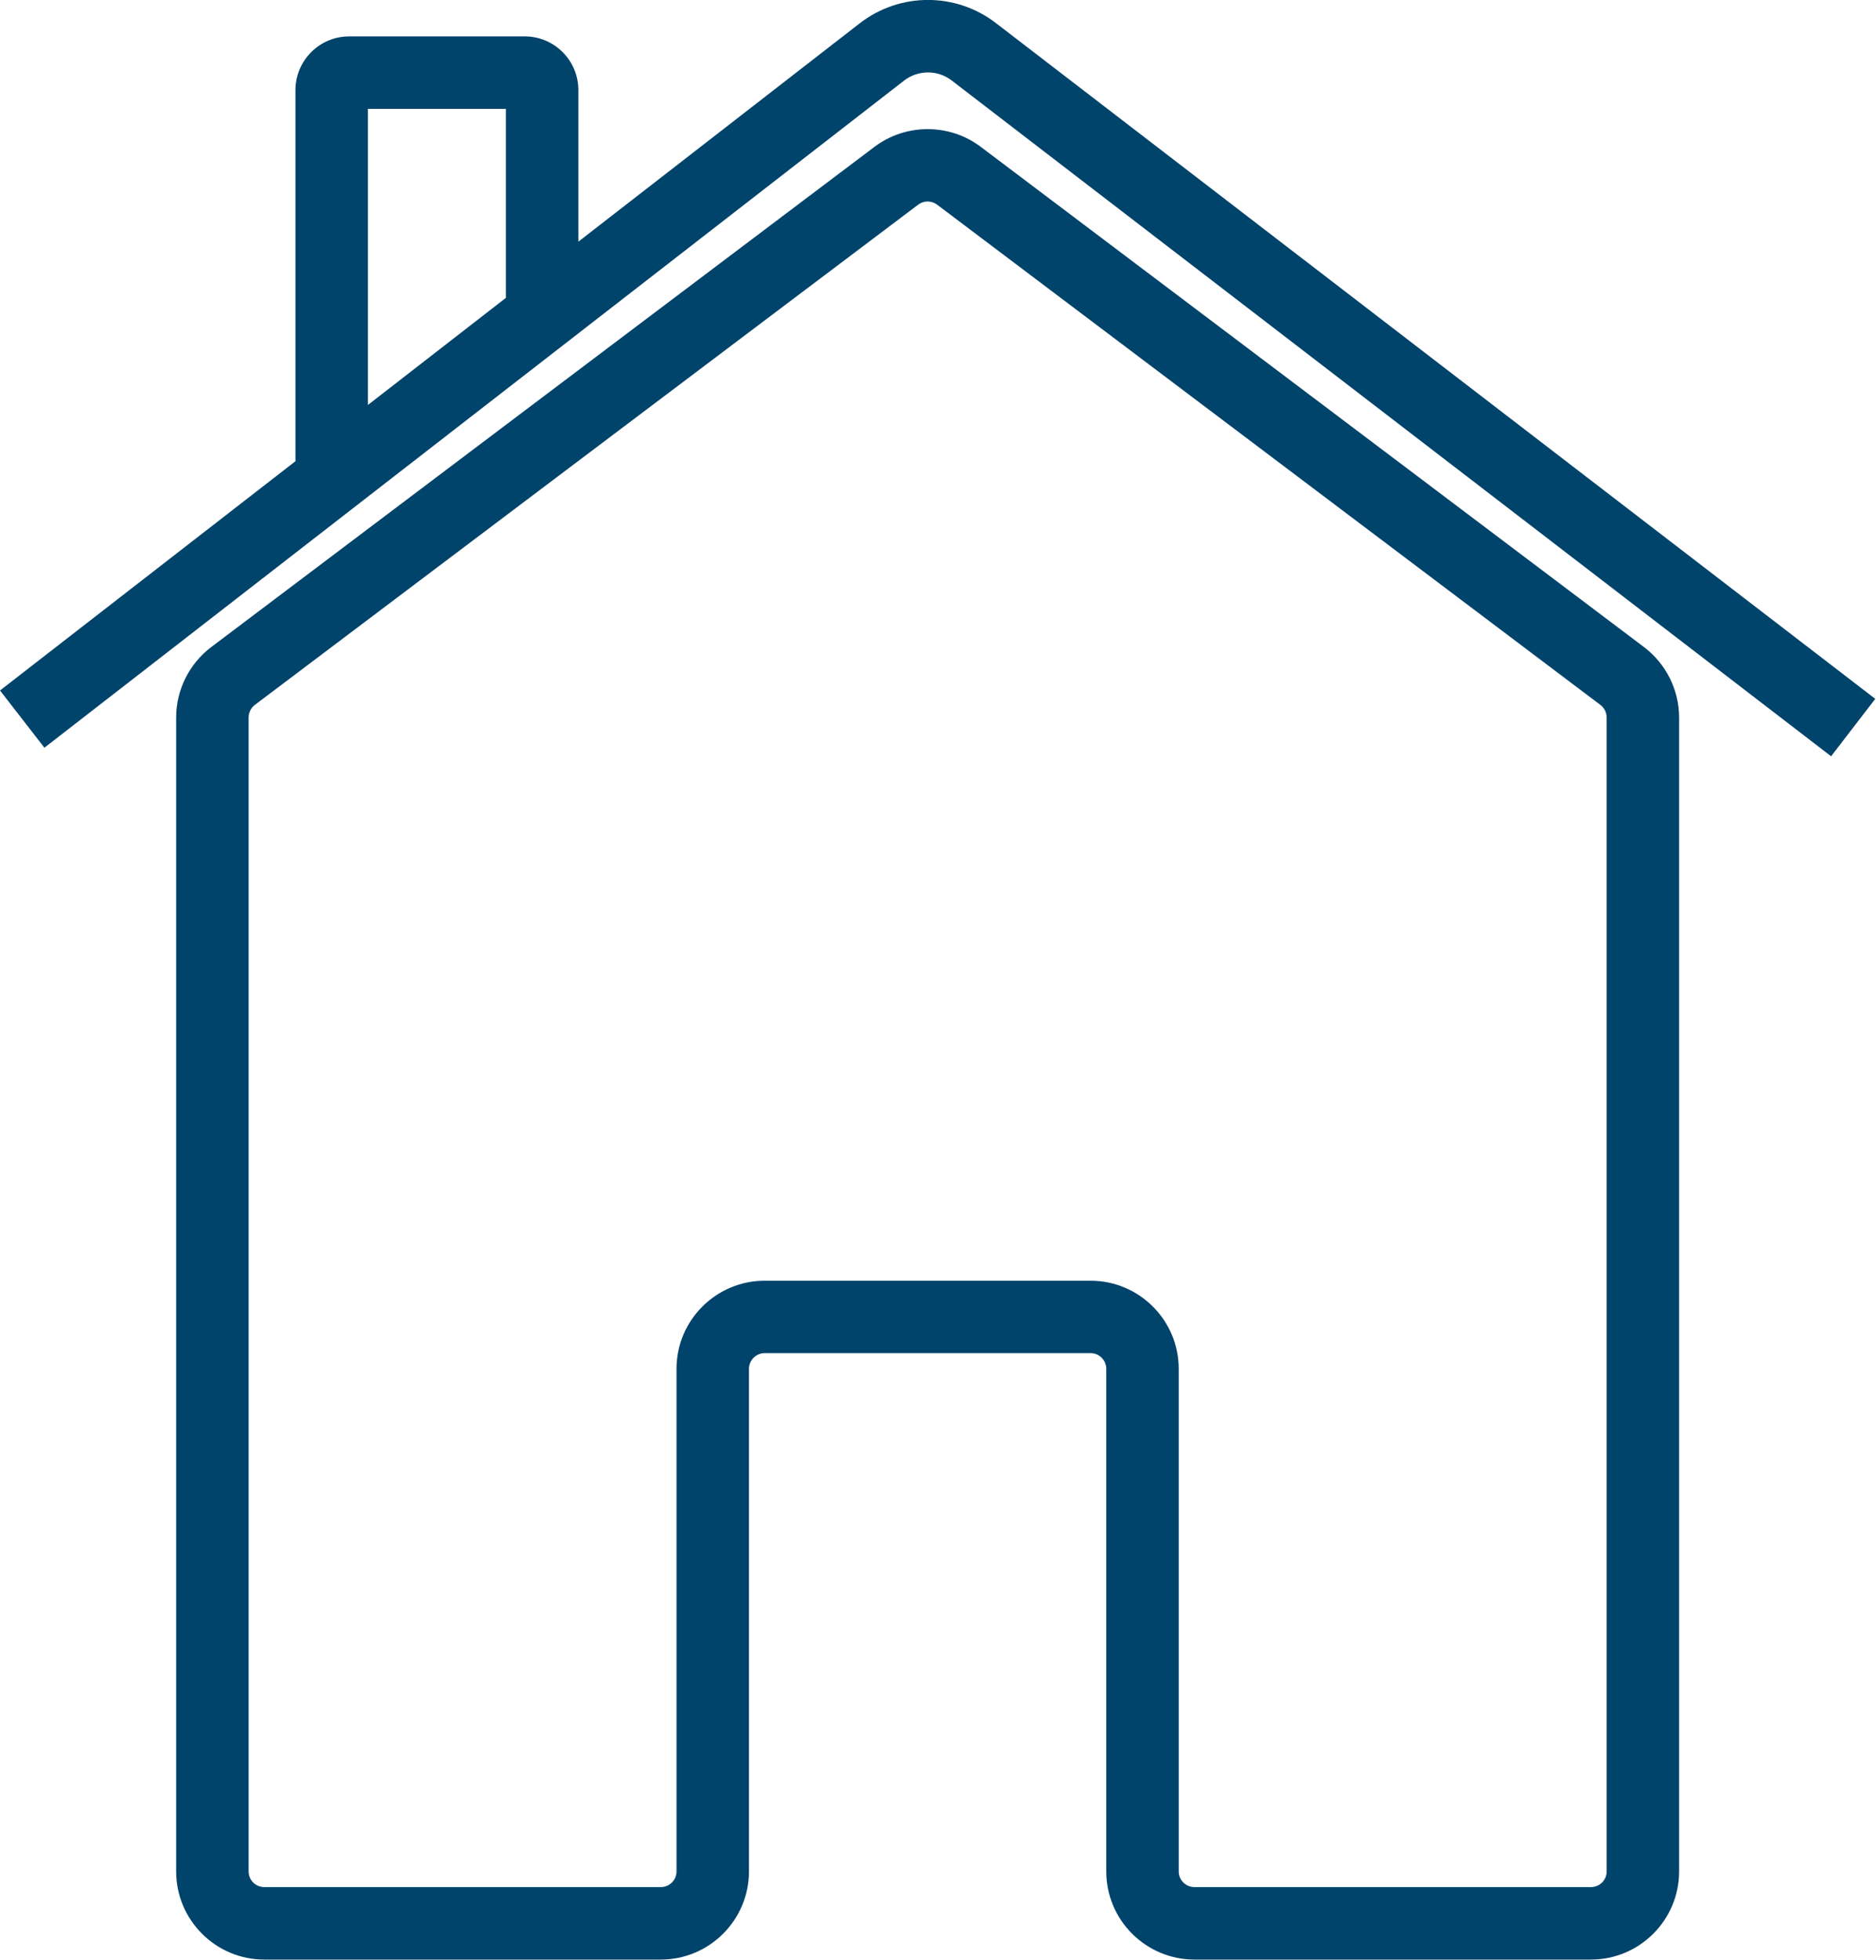
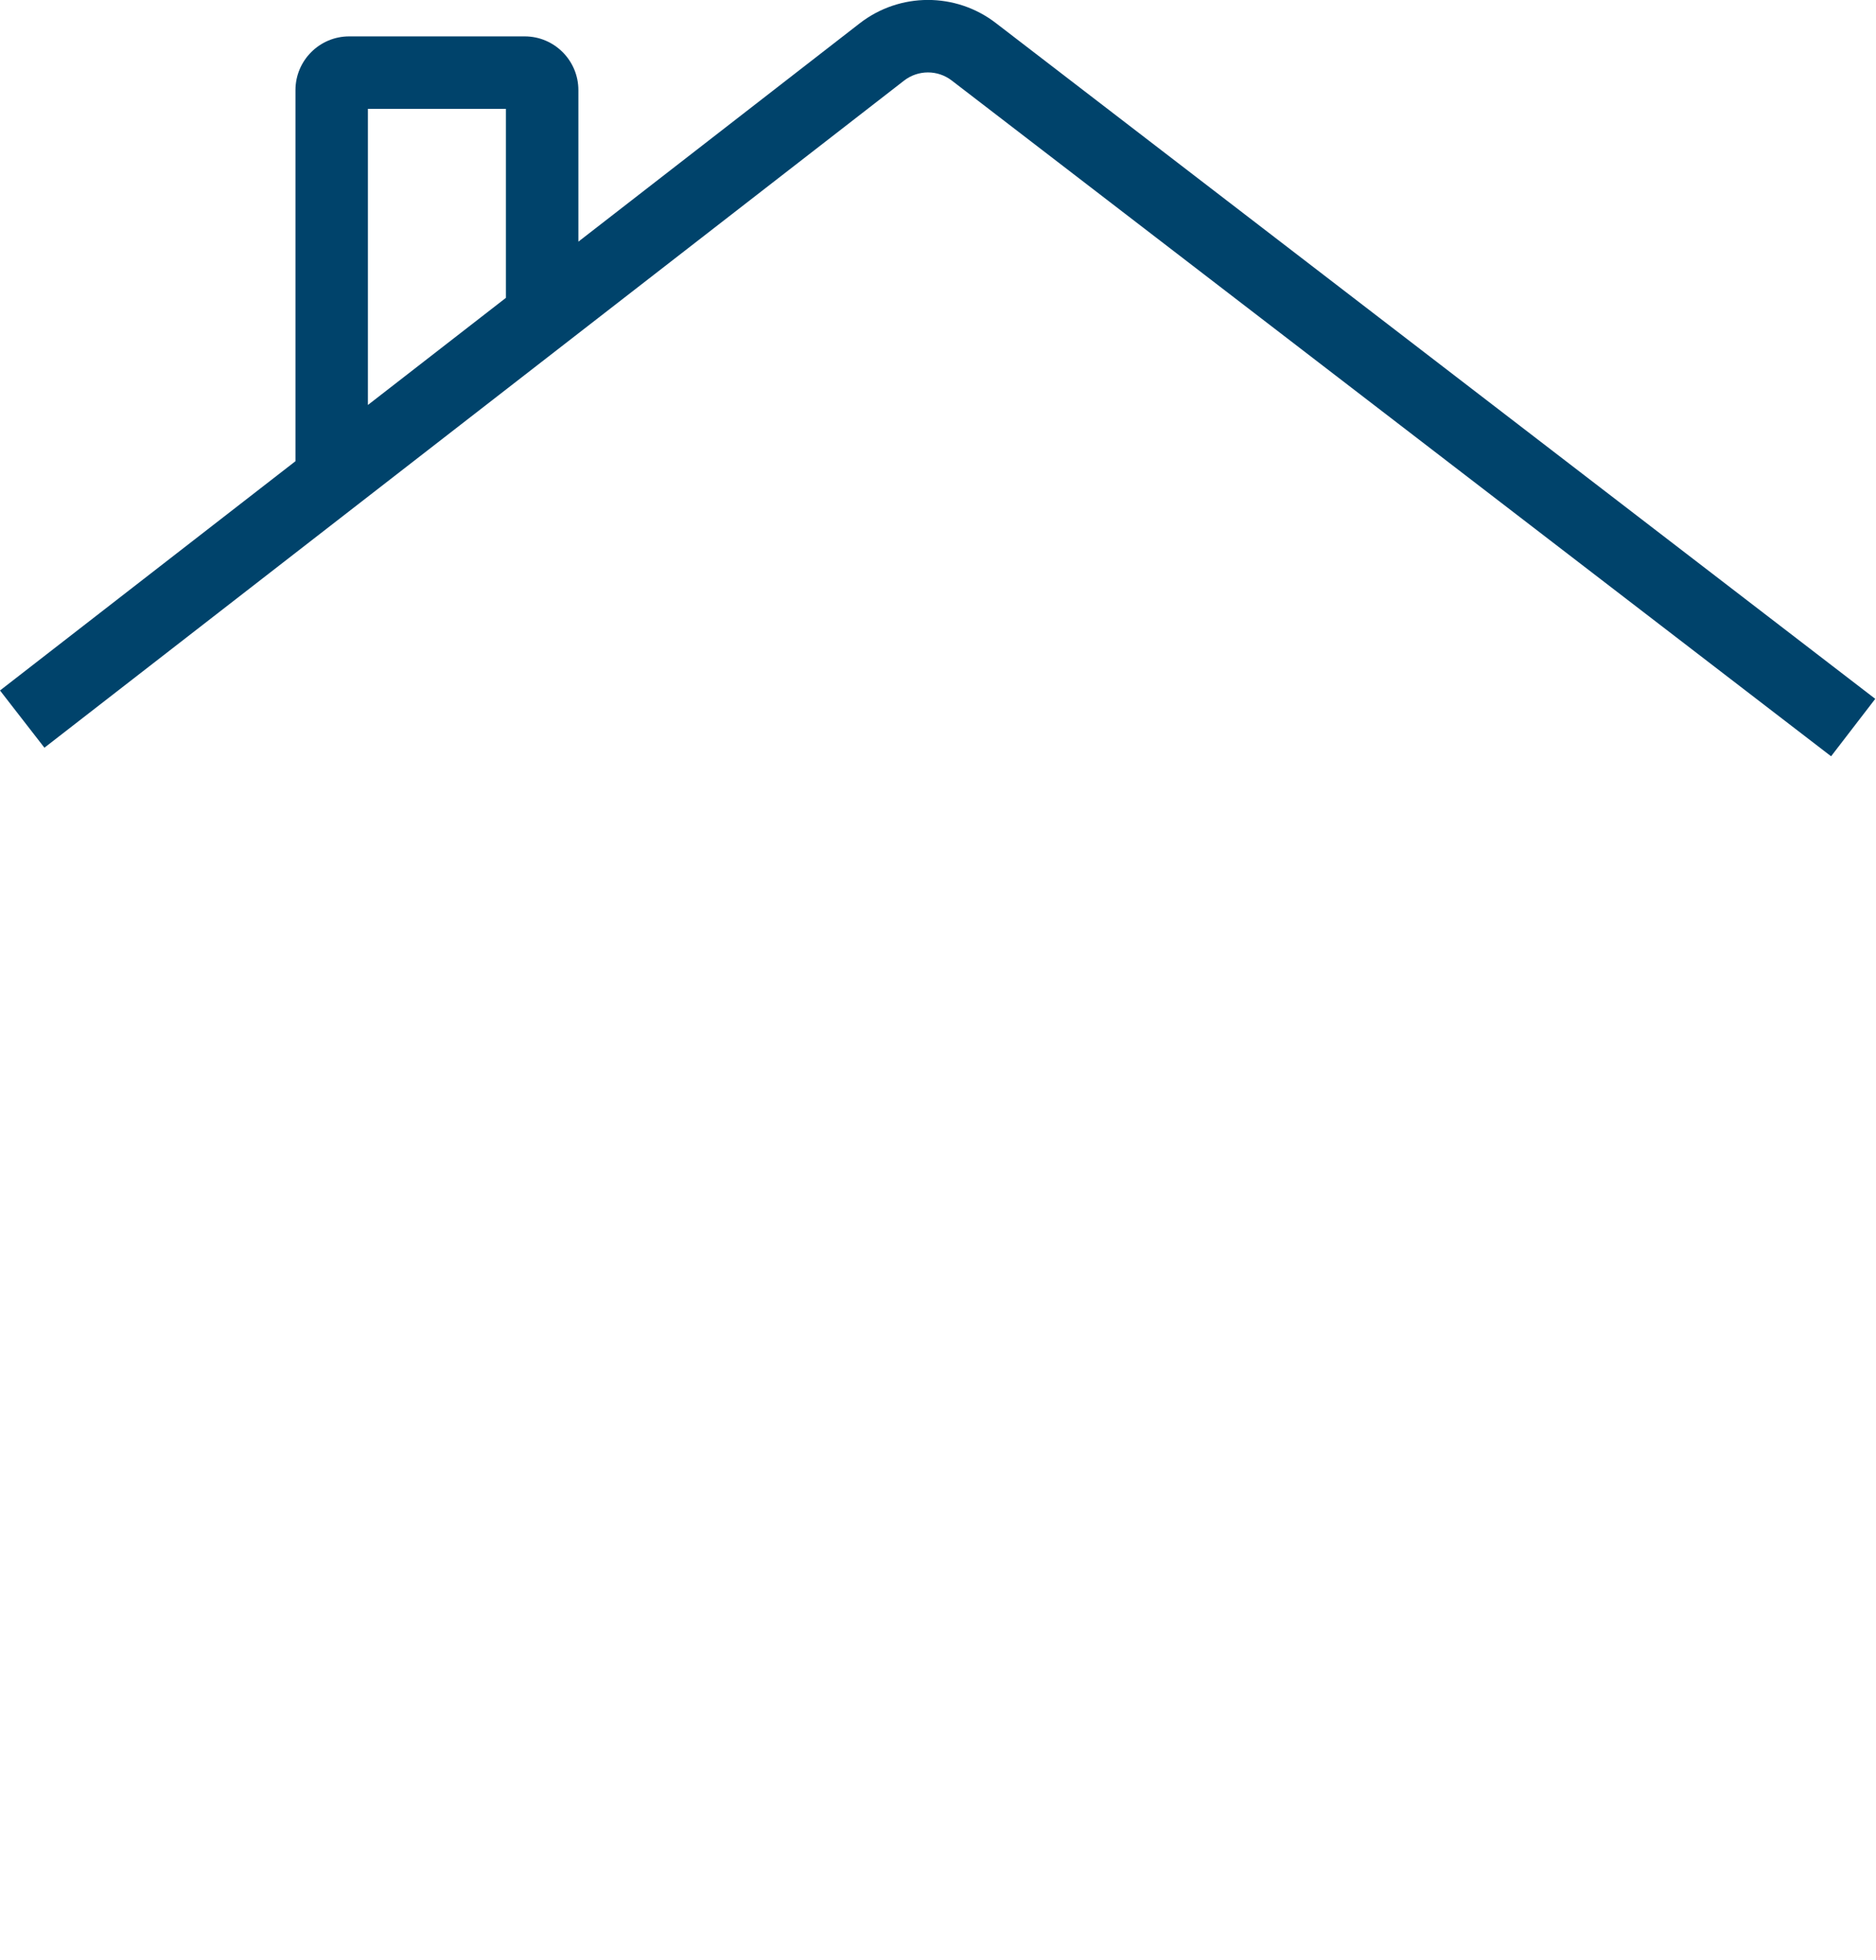
<svg xmlns="http://www.w3.org/2000/svg" width="100%" height="100%" viewBox="0 0 157 164" version="1.1" xml:space="preserve" style="fill-rule:evenodd;clip-rule:evenodd;stroke-linejoin:round;stroke-miterlimit:2;">
  <g transform="matrix(1,0,0,1,-1181.89,-791.637)">
    <g transform="matrix(4.167,0,0,4.167,1316.35,809.323)">
-       <path d="M0,33.327C0,33.501 -0.141,33.642 -0.315,33.642L-8.279,33.642C-8.453,33.642 -8.595,33.501 -8.595,33.327L-8.595,23.238C-8.595,22.261 -9.389,21.468 -10.365,21.468L-16.91,21.468C-17.886,21.468 -18.681,22.261 -18.681,23.238L-18.681,33.327C-18.681,33.501 -18.822,33.642 -18.996,33.642L-26.96,33.642C-27.134,33.642 -27.275,33.501 -27.275,33.327L-27.275,10.16C-27.275,10.062 -27.228,9.968 -27.15,9.908L-13.828,-0.135C-13.716,-0.22 -13.56,-0.22 -13.448,-0.136L-0.126,9.908C-0.047,9.968 0,10.062 0,10.16L0,33.327ZM0.75,8.747L-12.572,-1.297C-13.199,-1.77 -14.076,-1.77 -14.704,-1.297L-28.026,8.747C-28.467,9.08 -28.73,9.608 -28.73,10.16L-28.73,33.327C-28.73,34.303 -27.936,35.097 -26.96,35.097L-18.996,35.097C-18.02,35.097 -17.226,34.303 -17.226,33.327L-17.226,23.238C-17.226,23.064 -17.084,22.922 -16.91,22.922L-10.365,22.922C-10.191,22.922 -10.05,23.064 -10.05,23.238L-10.05,33.327C-10.05,34.303 -9.255,35.097 -8.279,35.097L-0.315,35.097C0.661,35.097 1.455,34.303 1.455,33.327L1.455,10.16C1.455,9.608 1.191,9.08 0.75,8.747" style="fill:rgb(0,67,107);fill-rule:nonzero;" />
-     </g>
+       </g>
    <g transform="matrix(4.167,0,0,4.167,1212.68,845.143)">
      <path d="M0,-10.655L2.772,-10.655L2.772,-6.861L0,-4.71L0,-10.655ZM12.611,-12.378C11.805,-12.998 10.681,-12.996 9.877,-12.372L4.227,-7.989L4.227,-11.031C4.227,-11.626 3.744,-12.11 3.149,-12.11L-0.376,-12.11C-0.971,-12.11 -1.455,-11.626 -1.455,-11.031L-1.455,-3.581L-7.389,1.022L-6.497,2.171L10.769,-11.223C11.05,-11.44 11.442,-11.441 11.724,-11.225L29.386,2.343L30.273,1.19L12.611,-12.378Z" style="fill:rgb(0,67,107);fill-rule:nonzero;" />
    </g>
  </g>
</svg>